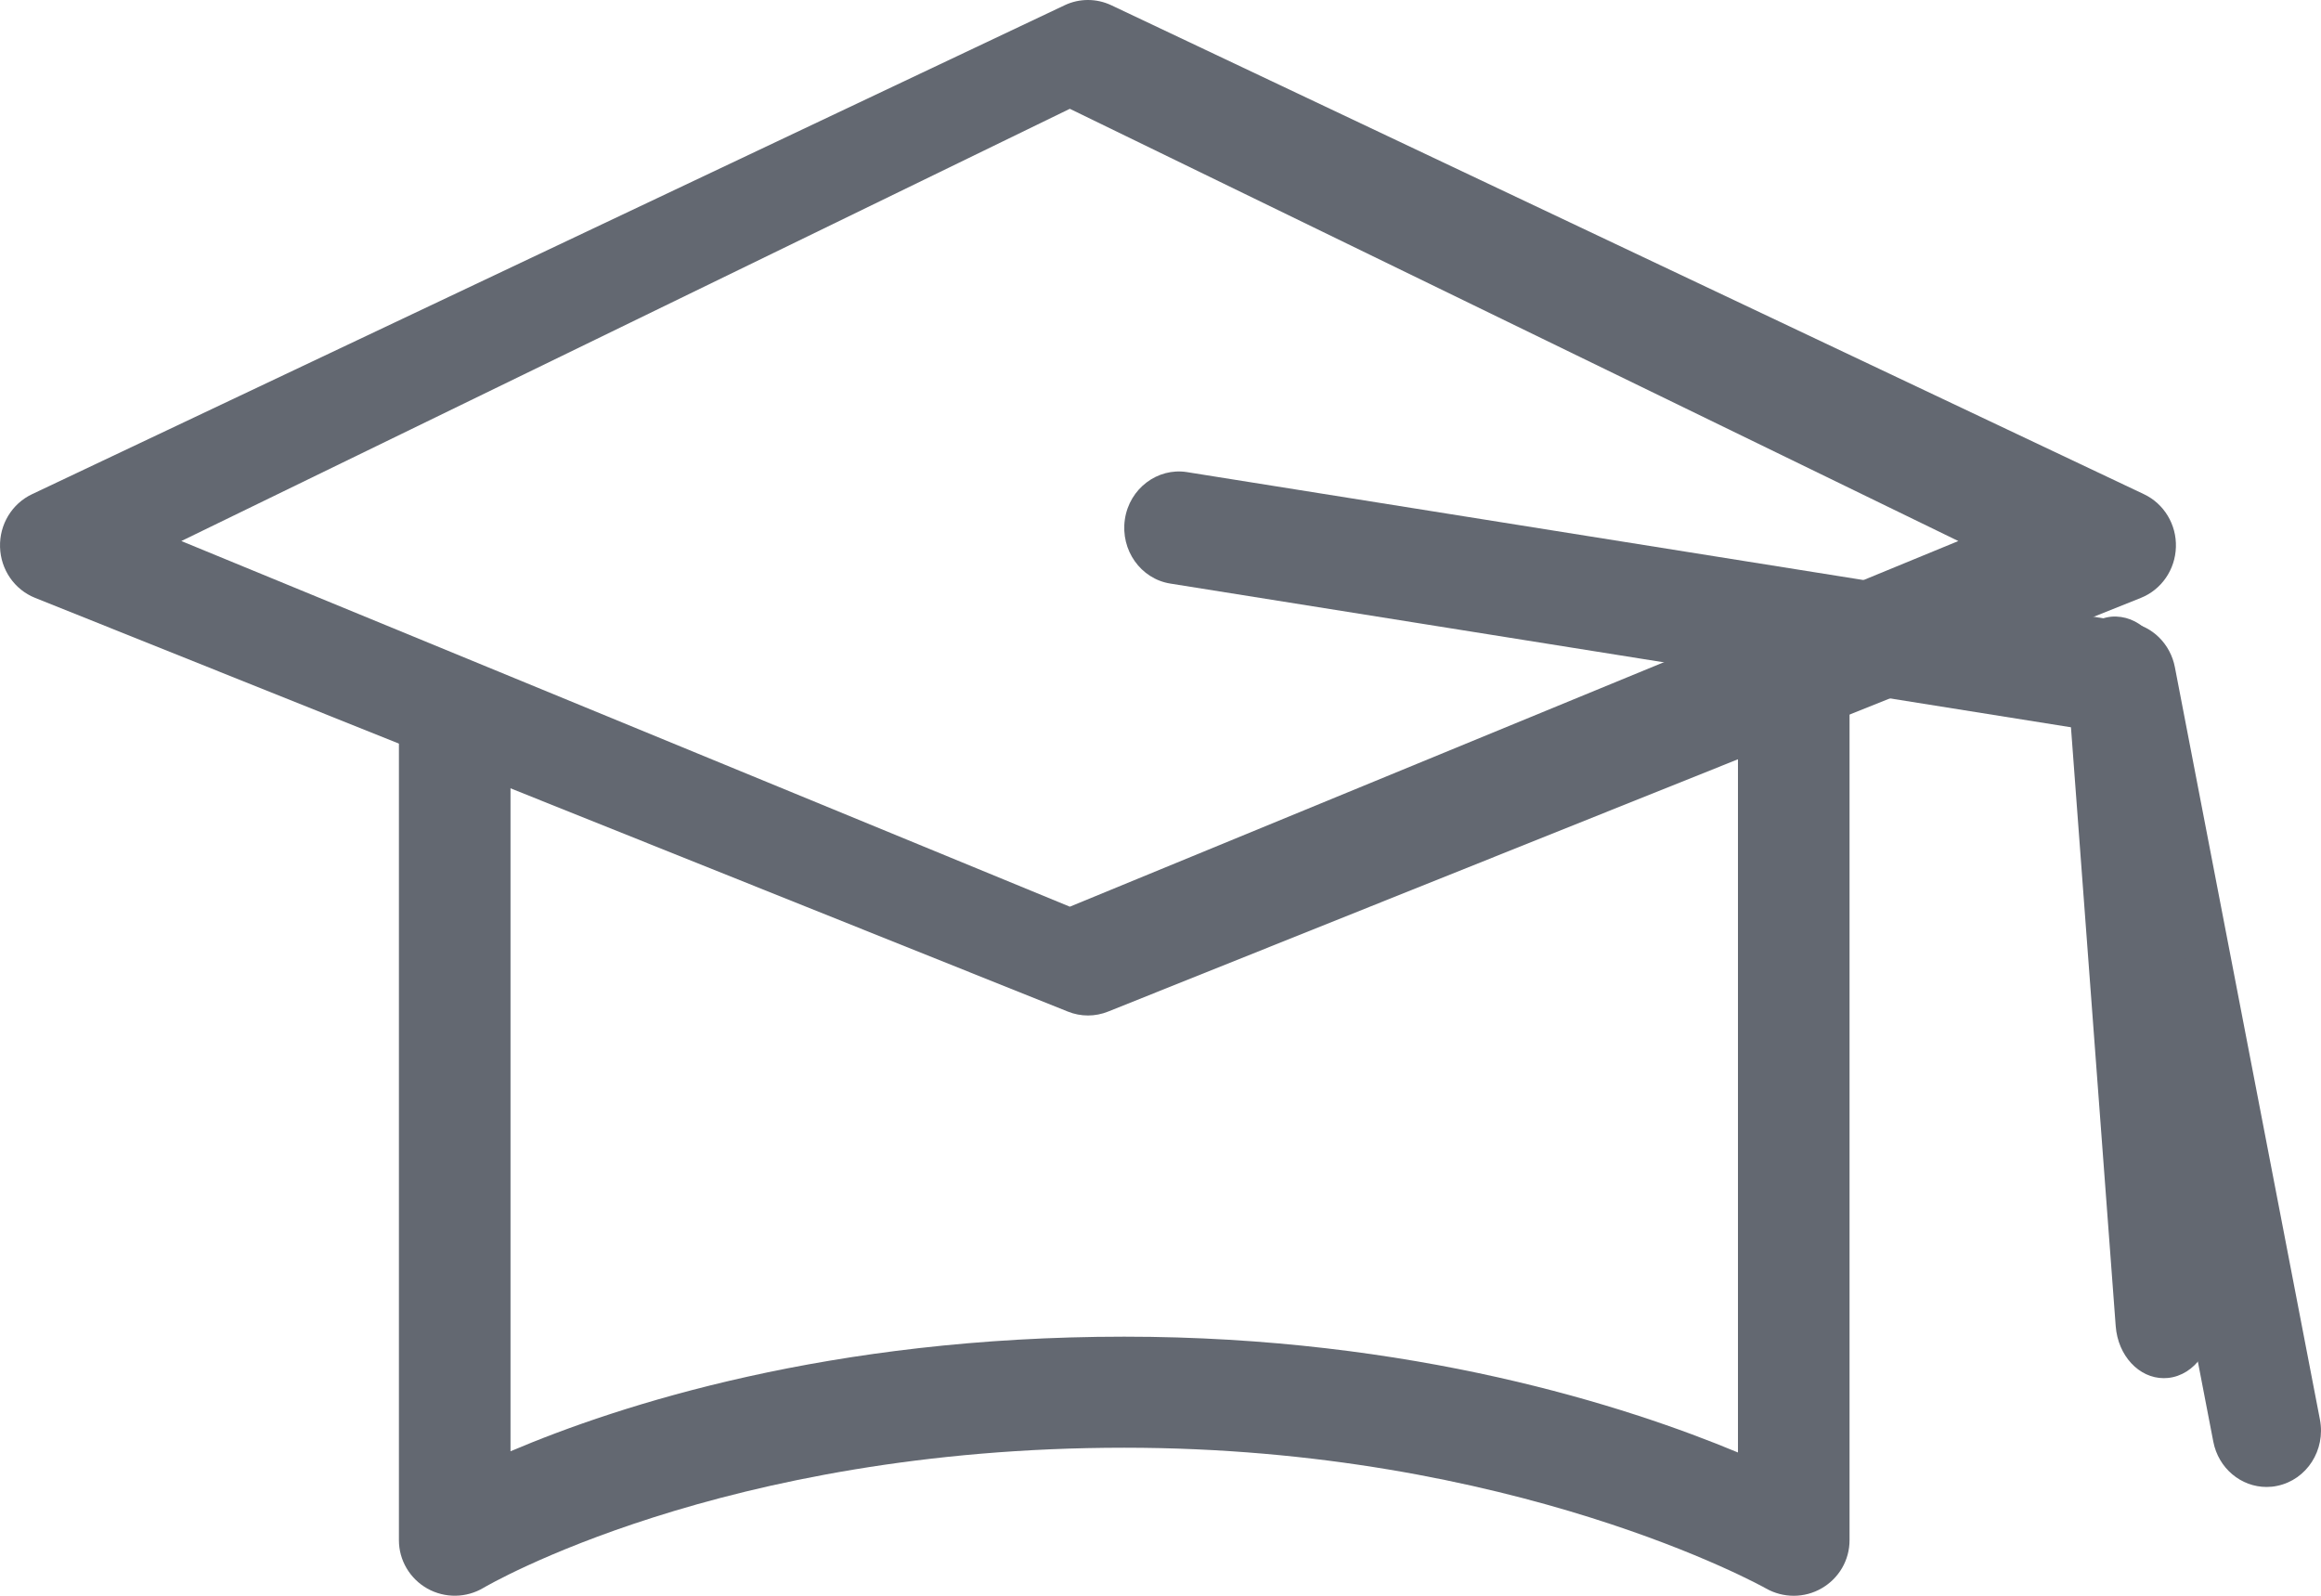
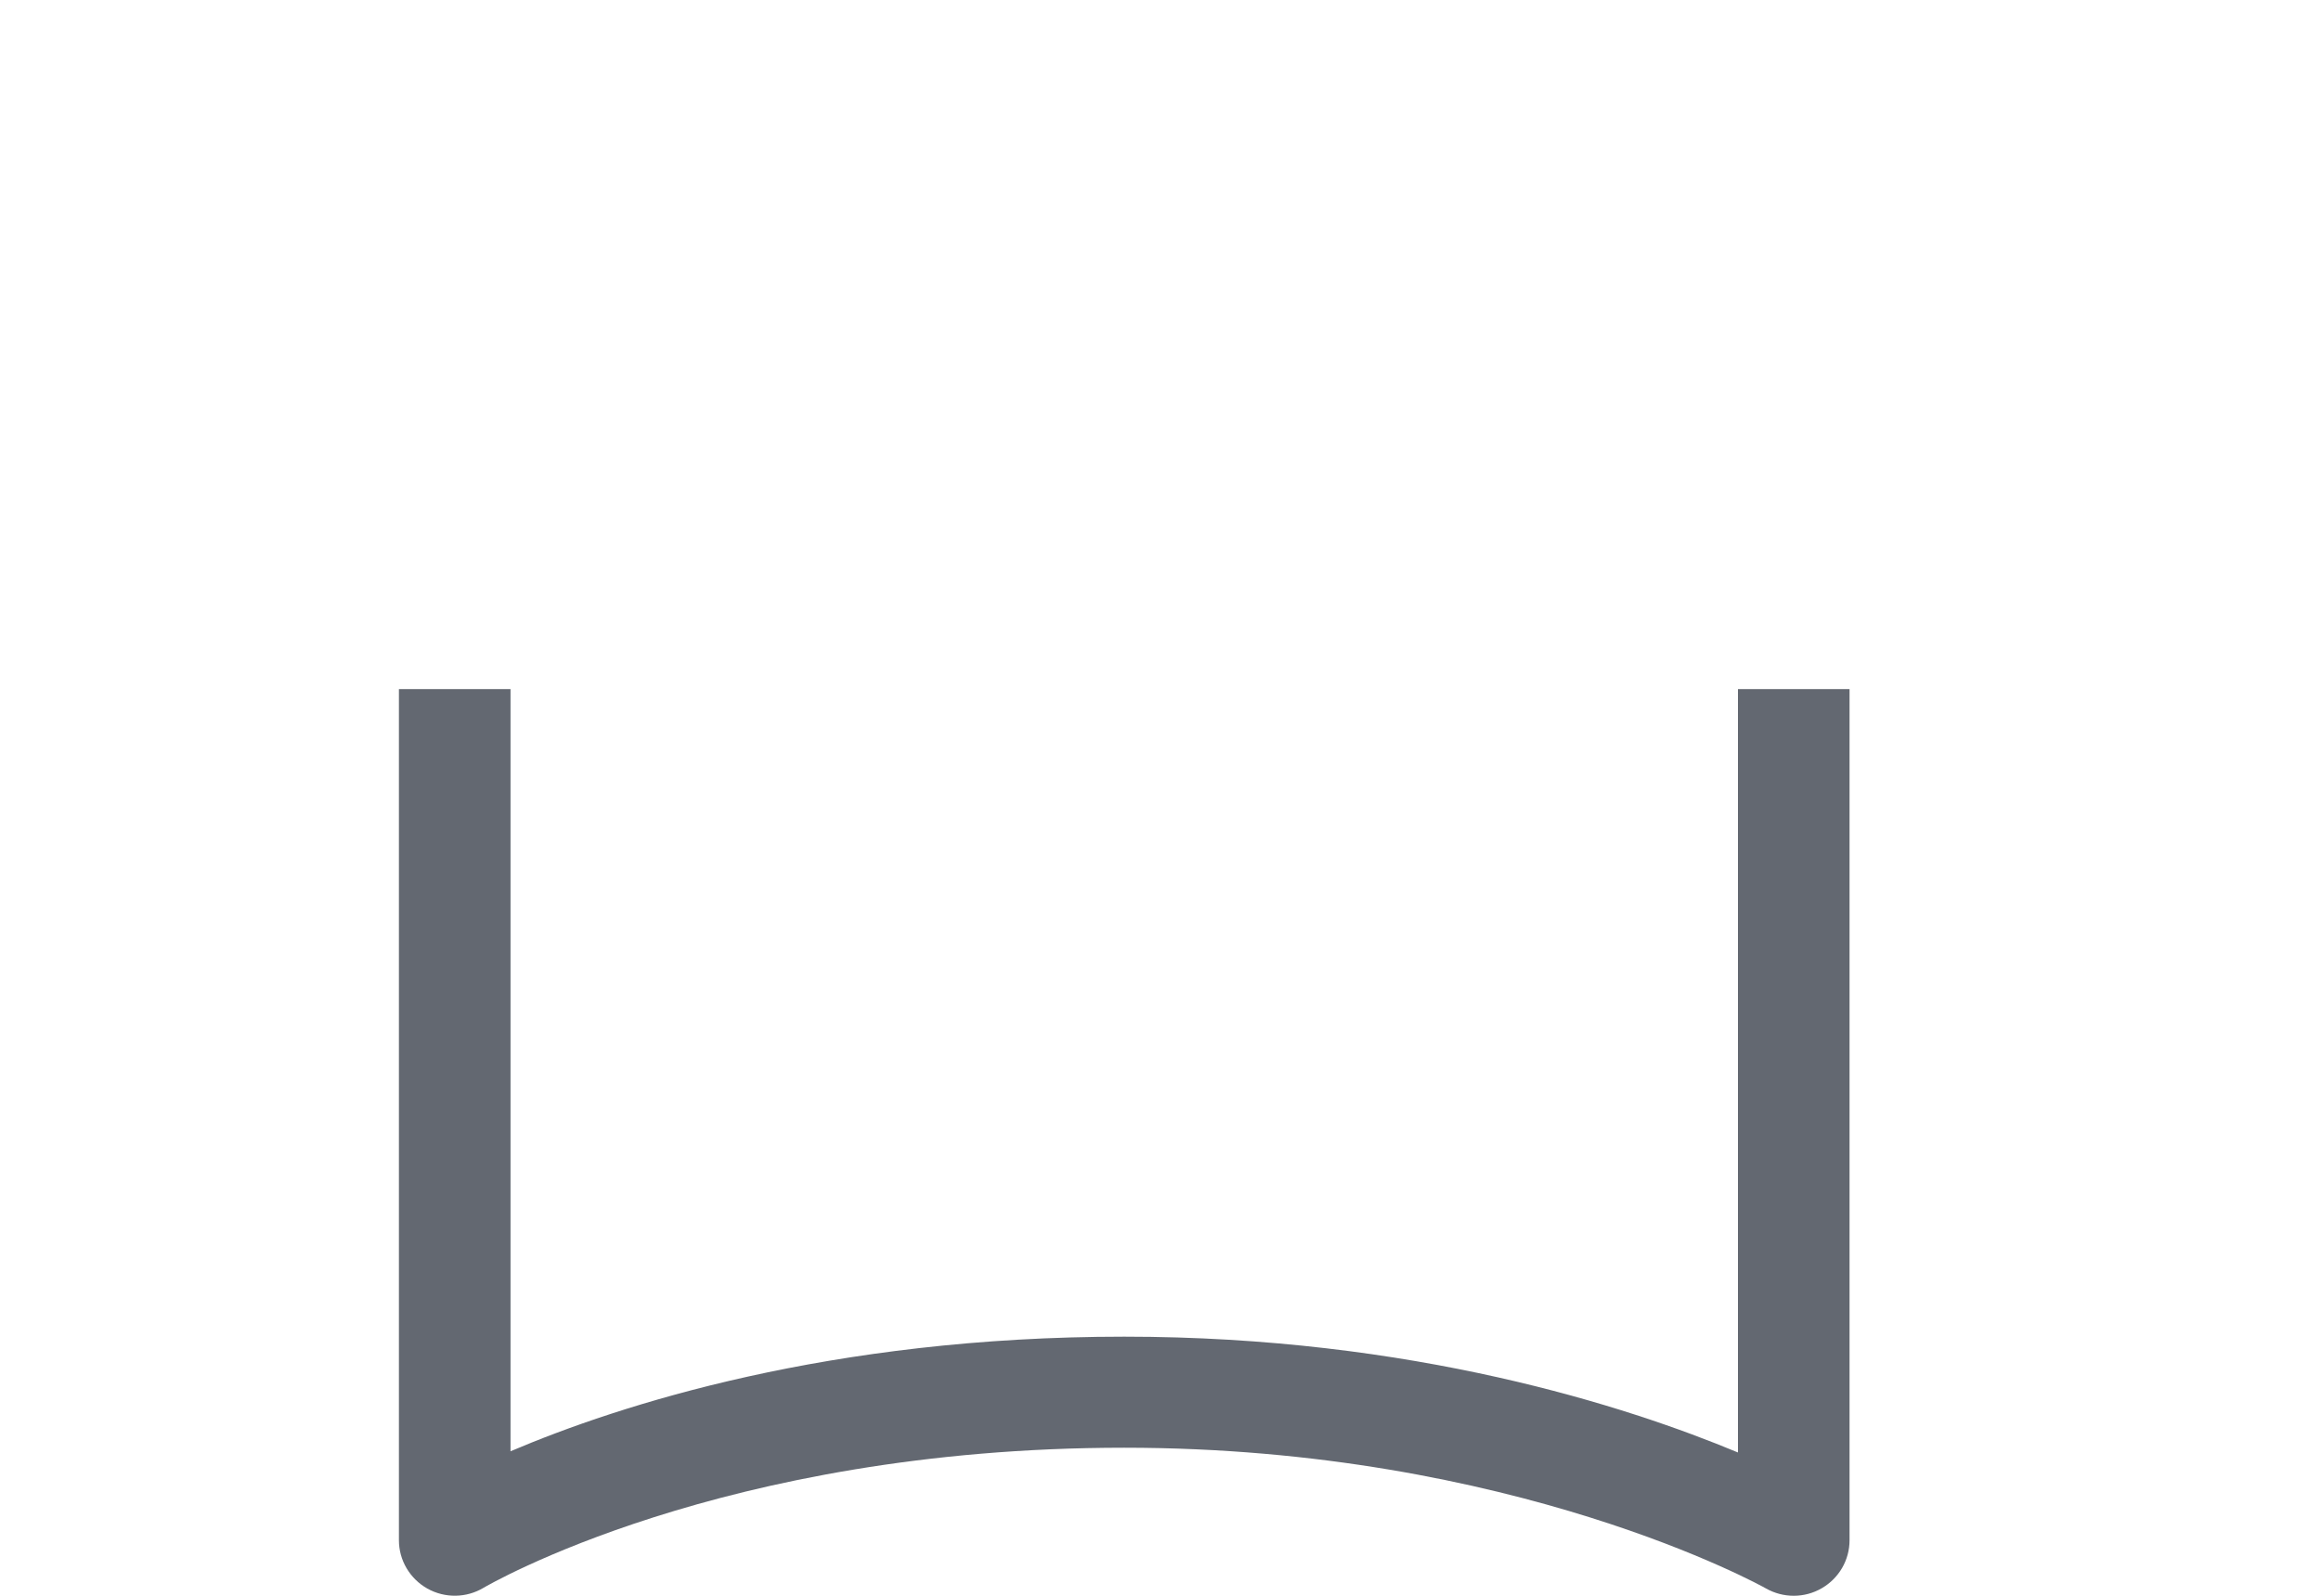
<svg xmlns="http://www.w3.org/2000/svg" width="64px" height="44px" viewBox="0 0 64 44" version="1.1">
  <title>Group 9</title>
  <desc>Created with Sketch.</desc>
  <g id="warenkorb" stroke="none" stroke-width="1" fill="none" fill-rule="evenodd">
    <g id="Warenkorb---LTHS_1-lexware" transform="translate(-1118, -1365)" fill="#636871">
      <g id="Group-9" transform="translate(1118, 1365)">
-         <path d="M5,14.918 L29.5,25 L54,14.918 L29.5,3 L5,14.918 Z M30,28 C29.811,28 29.622,27.964 29.442,27.891 L0.968,16.485 C0.399,16.258 0.019,15.707 0.001,15.085 C-0.018,14.462 0.329,13.888 0.884,13.626 L29.358,0.144 C29.765,-0.049 30.236,-0.047 30.642,0.144 L59.117,13.626 C59.671,13.888 60.019,14.462 59.999,15.085 C59.981,15.707 59.601,16.258 59.034,16.485 L30.558,27.891 C30.378,27.964 30.189,28 30,28 L30,28 Z" id="Fill-1" />
        <path d="M49.462,44 C49.197,44 48.934,43.933 48.695,43.798 C48.628,43.758 41.751,39.918 31,39.918 C19.902,39.918 13.402,43.741 13.337,43.778 C12.862,44.064 12.268,44.072 11.785,43.802 C11.302,43.53 11,43.022 11,42.469 L11,19 L14.077,19 L14.077,40.016 C17.082,38.738 22.885,36.856 31,36.856 C38.946,36.856 44.872,38.777 47.923,40.049 L47.923,19 L51,19 L51,42.469 C51,43.016 50.708,43.519 50.232,43.793 C49.995,43.931 49.728,44 49.462,44" id="Fill-3" />
-         <path d="M62.499,41 C61.798,41 61.171,40.488 61.03,39.749 L57.235,20.074 L32.272,16.091 C31.453,15.961 30.892,15.167 31.018,14.318 C31.144,13.469 31.918,12.89 32.728,13.017 L58.728,17.165 C59.352,17.264 59.848,17.757 59.971,18.397 L63.97,39.139 C64.134,39.983 63.607,40.801 62.794,40.969 C62.695,40.991 62.596,41 62.499,41" id="Fill-5" />
-         <path d="M59.665,38 C58.981,38 58.4,37.382 58.339,36.563 L57.005,18.711 C56.941,17.845 57.483,17.081 58.216,17.004 C58.956,16.943 59.597,17.569 59.661,18.436 L60.995,36.286 C61.059,37.152 60.518,37.918 59.784,37.994 C59.744,37.998 59.704,38 59.665,38" id="Fill-7" />
      </g>
    </g>
  </g>
</svg>